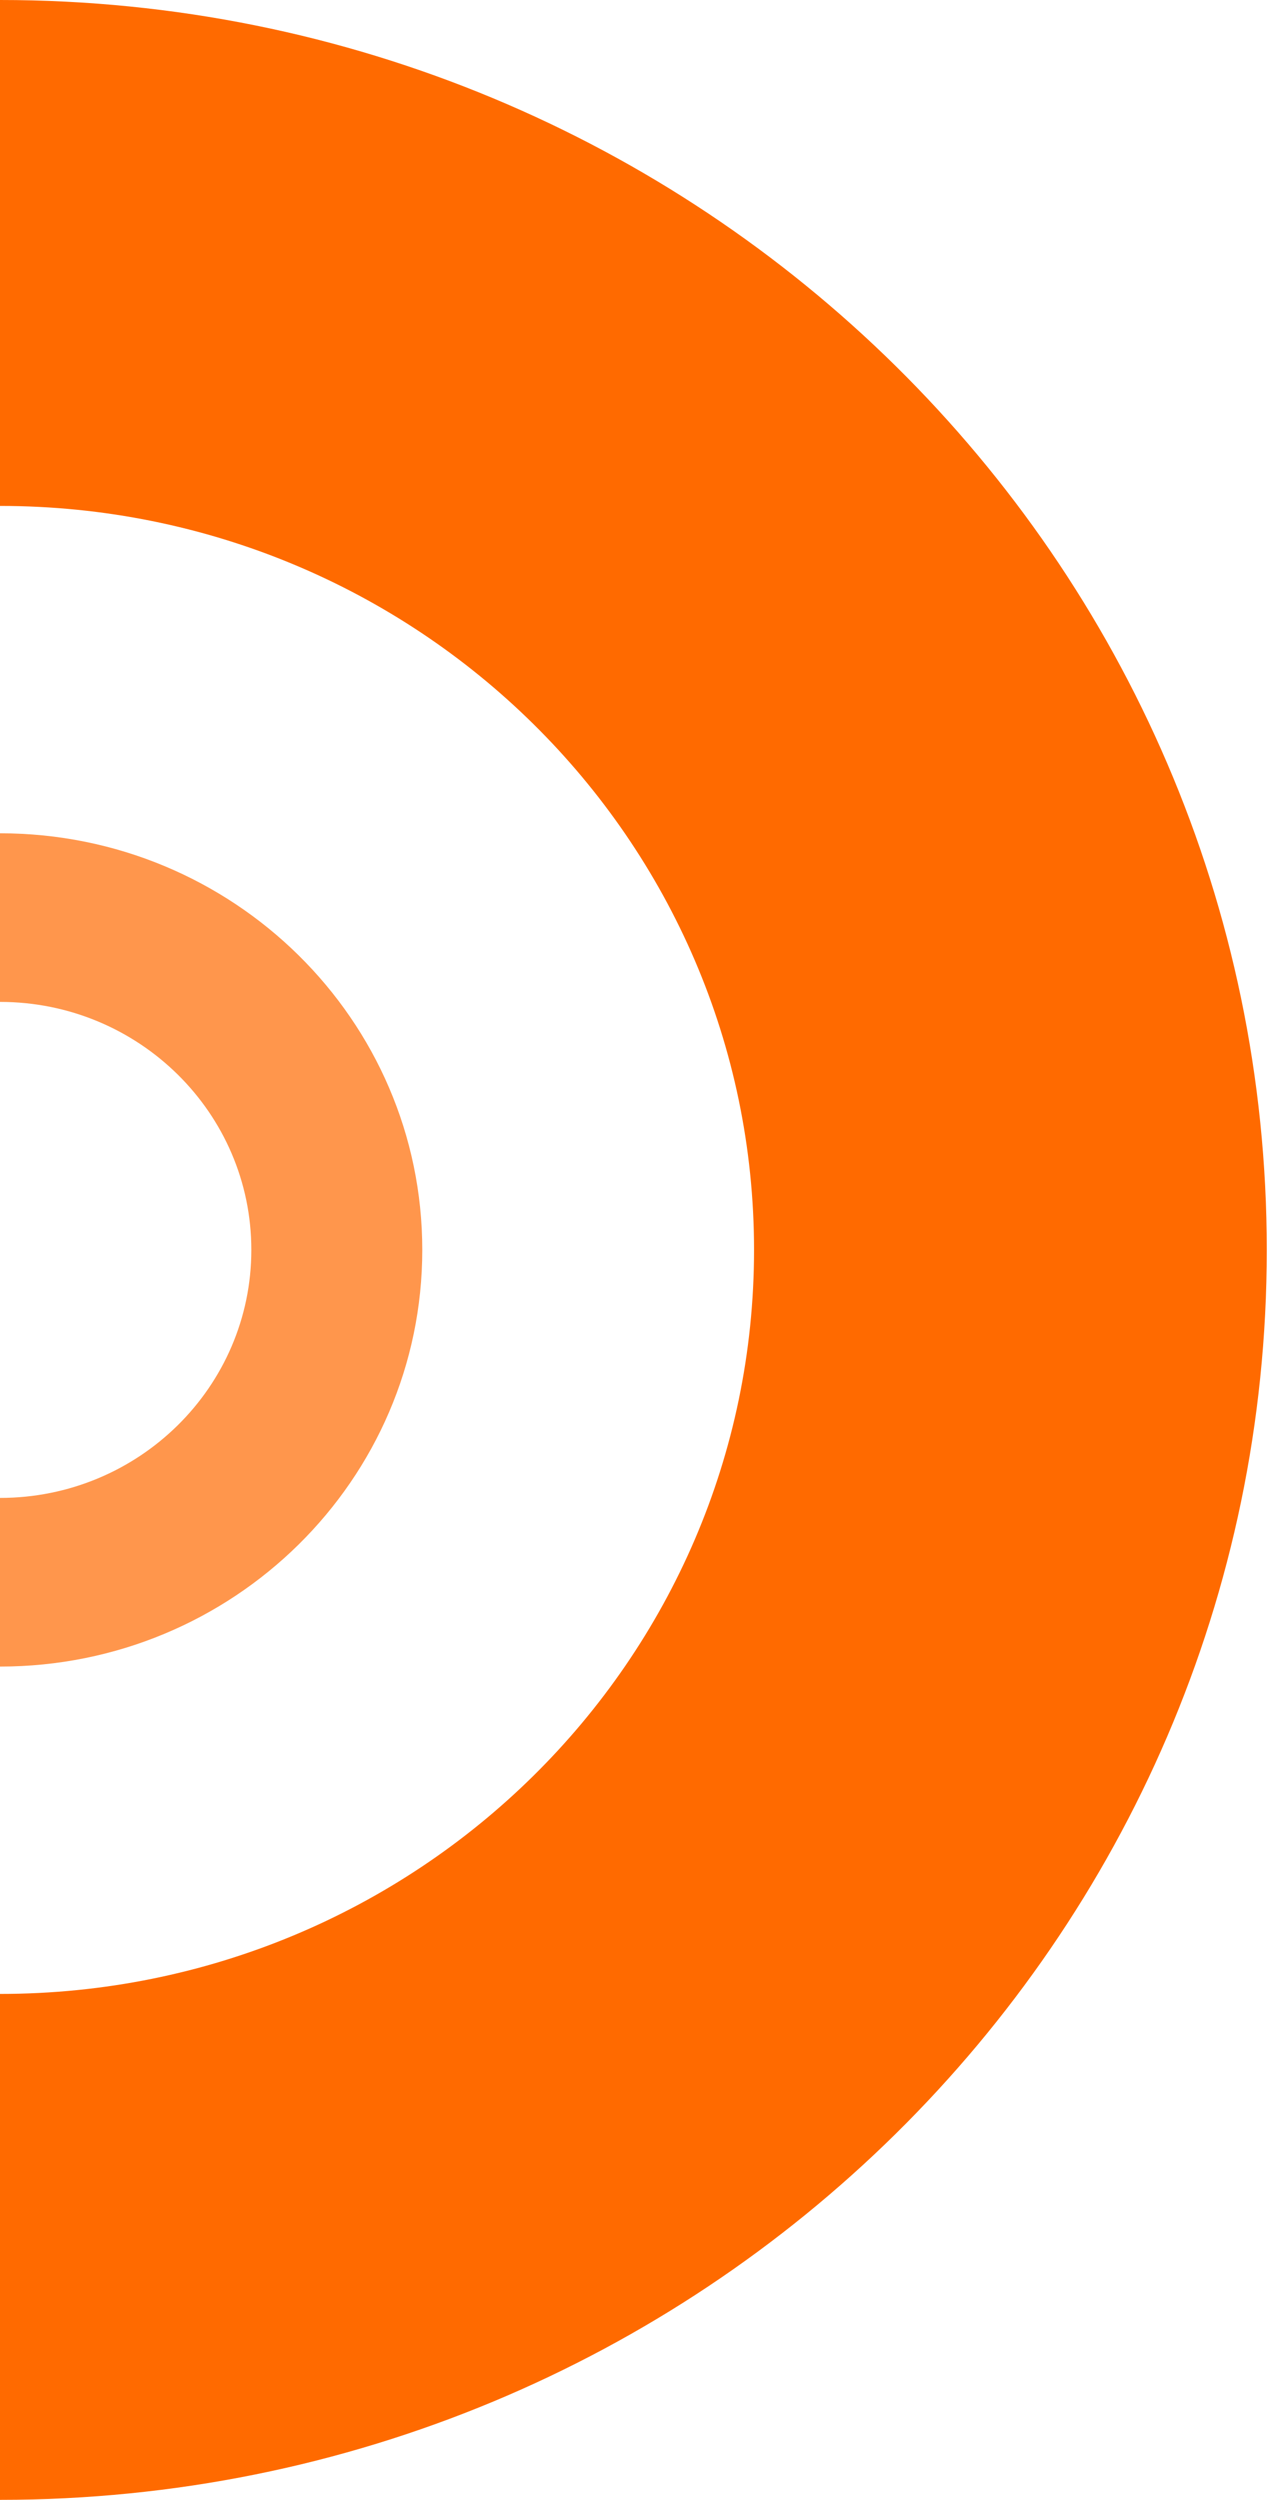
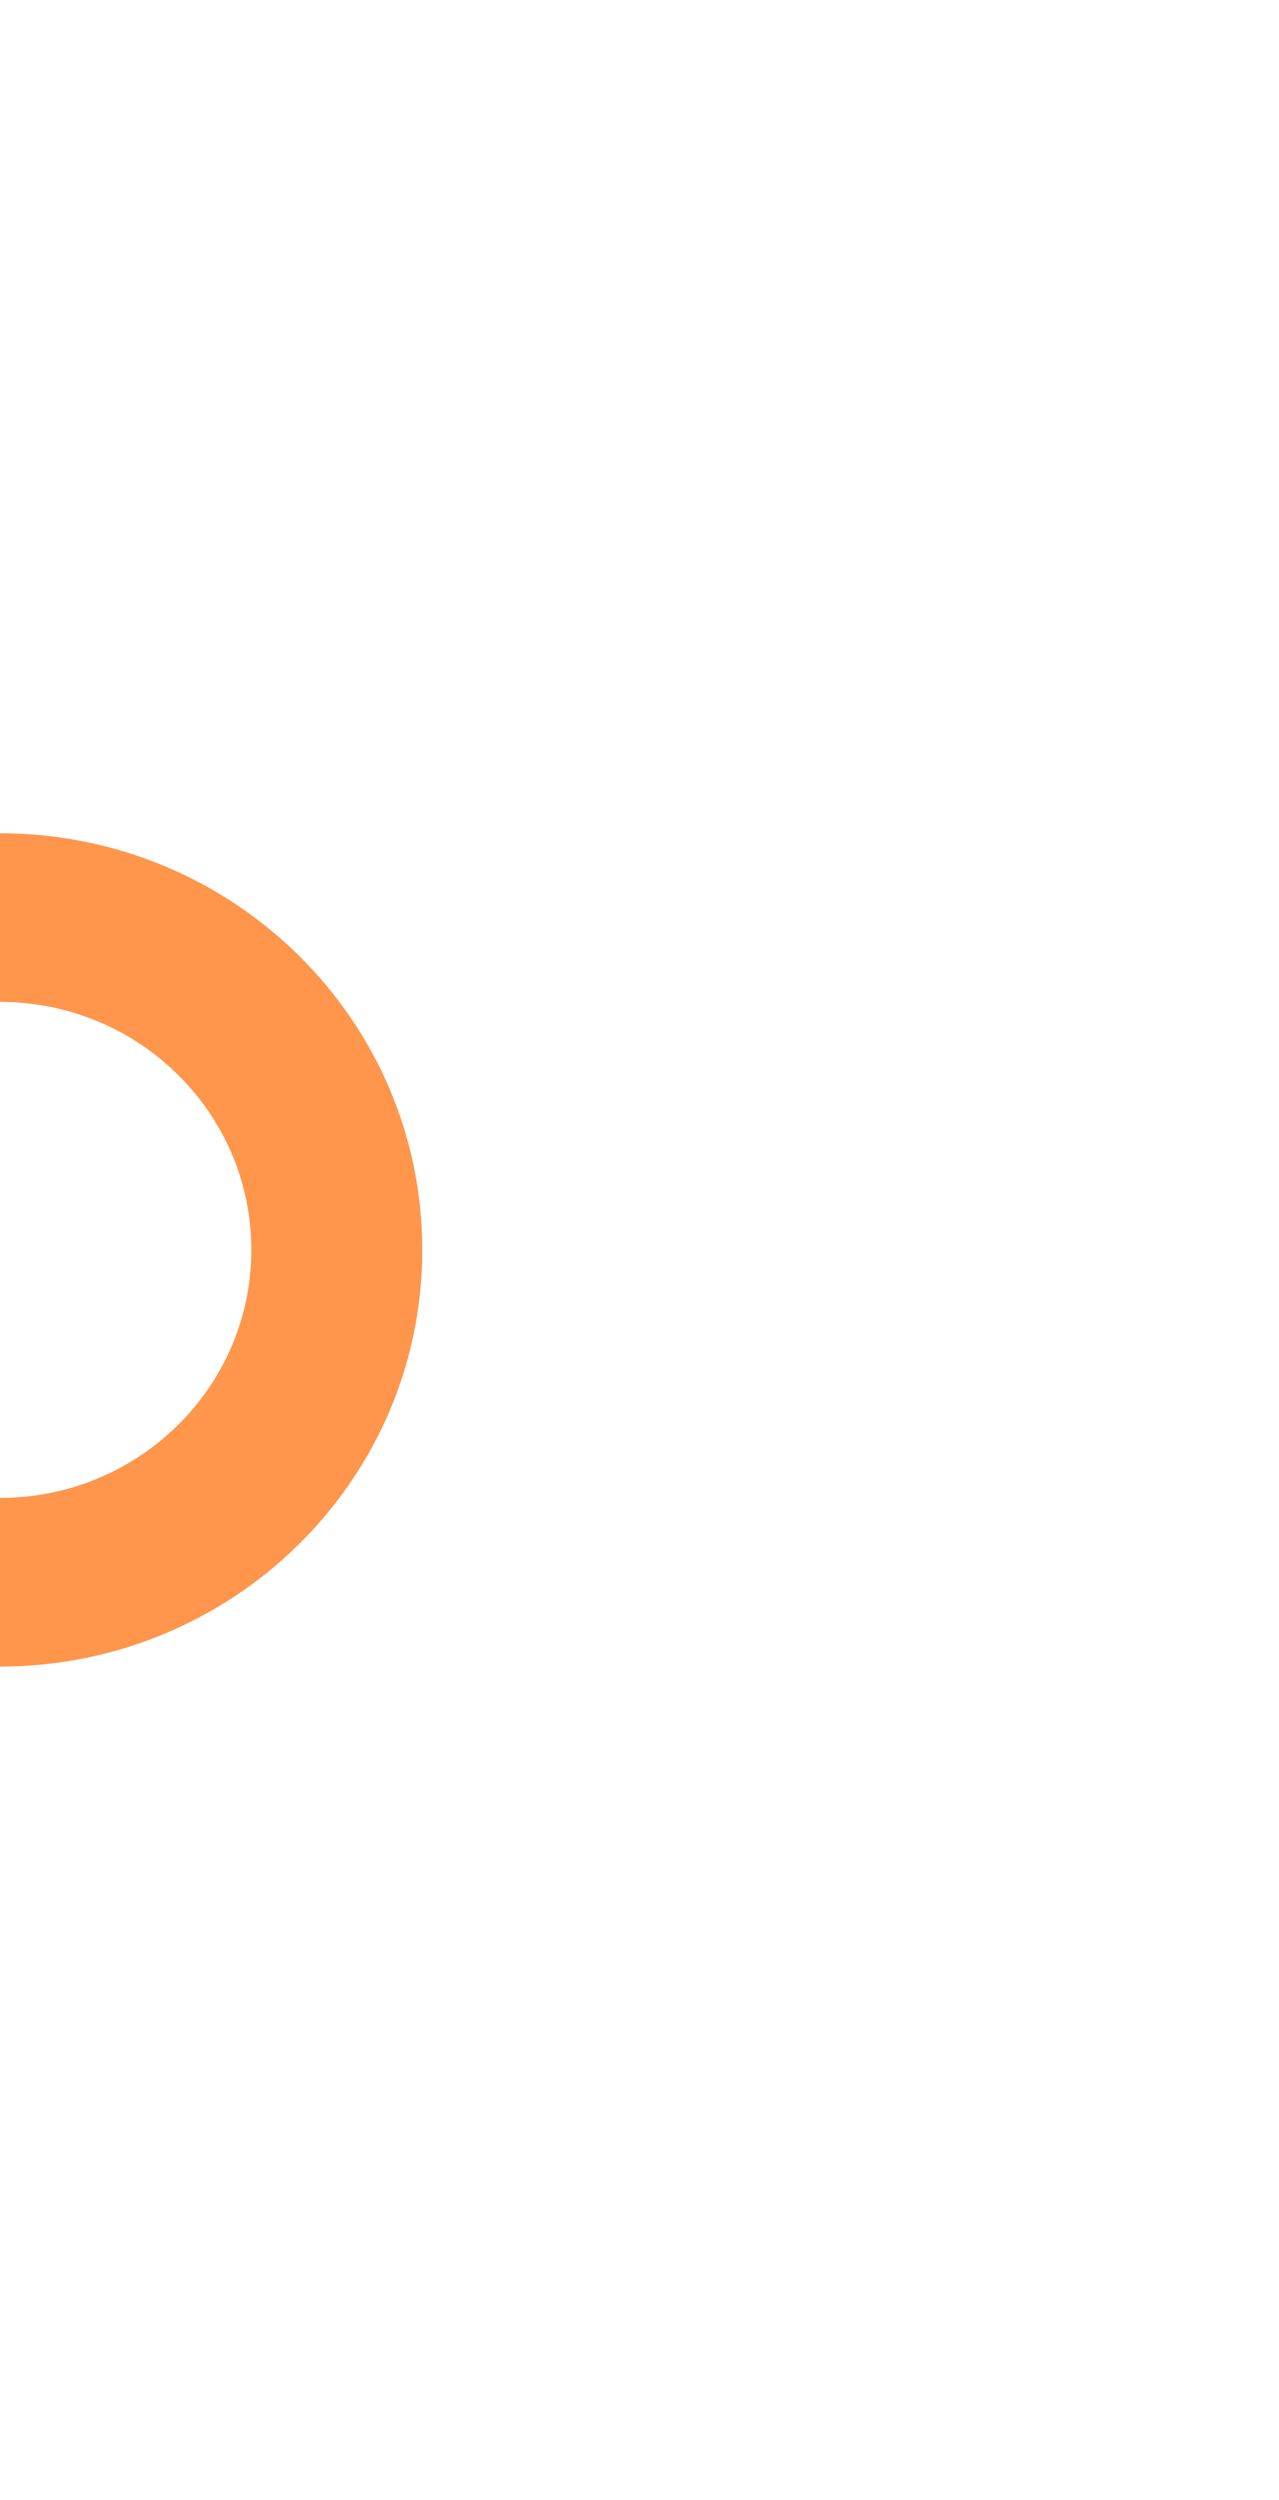
<svg xmlns="http://www.w3.org/2000/svg" width="43" height="84" viewBox="0 0 43 84" fill="none">
-   <path fill-rule="evenodd" clip-rule="evenodd" d="M42.589 42C42.589 65.196 23.521 84 2.67029e-05 84L0 67C14.001 67 25.351 55.807 25.351 42C25.351 28.193 14.001 17 0 17L2.67029e-05 0C23.521 0 42.589 18.804 42.589 42Z" fill="#FF6A00" />
  <path fill-rule="evenodd" clip-rule="evenodd" d="M0 56H0V50.333C4.667 50.333 8.45 46.602 8.45 41.999C8.45 37.397 4.667 33.666 0 33.666V28H0C7.841 28 14.197 34.268 14.197 42C14.197 49.732 7.841 56 0 56Z" fill="#FF6A00" fill-opacity="0.7" />
</svg>